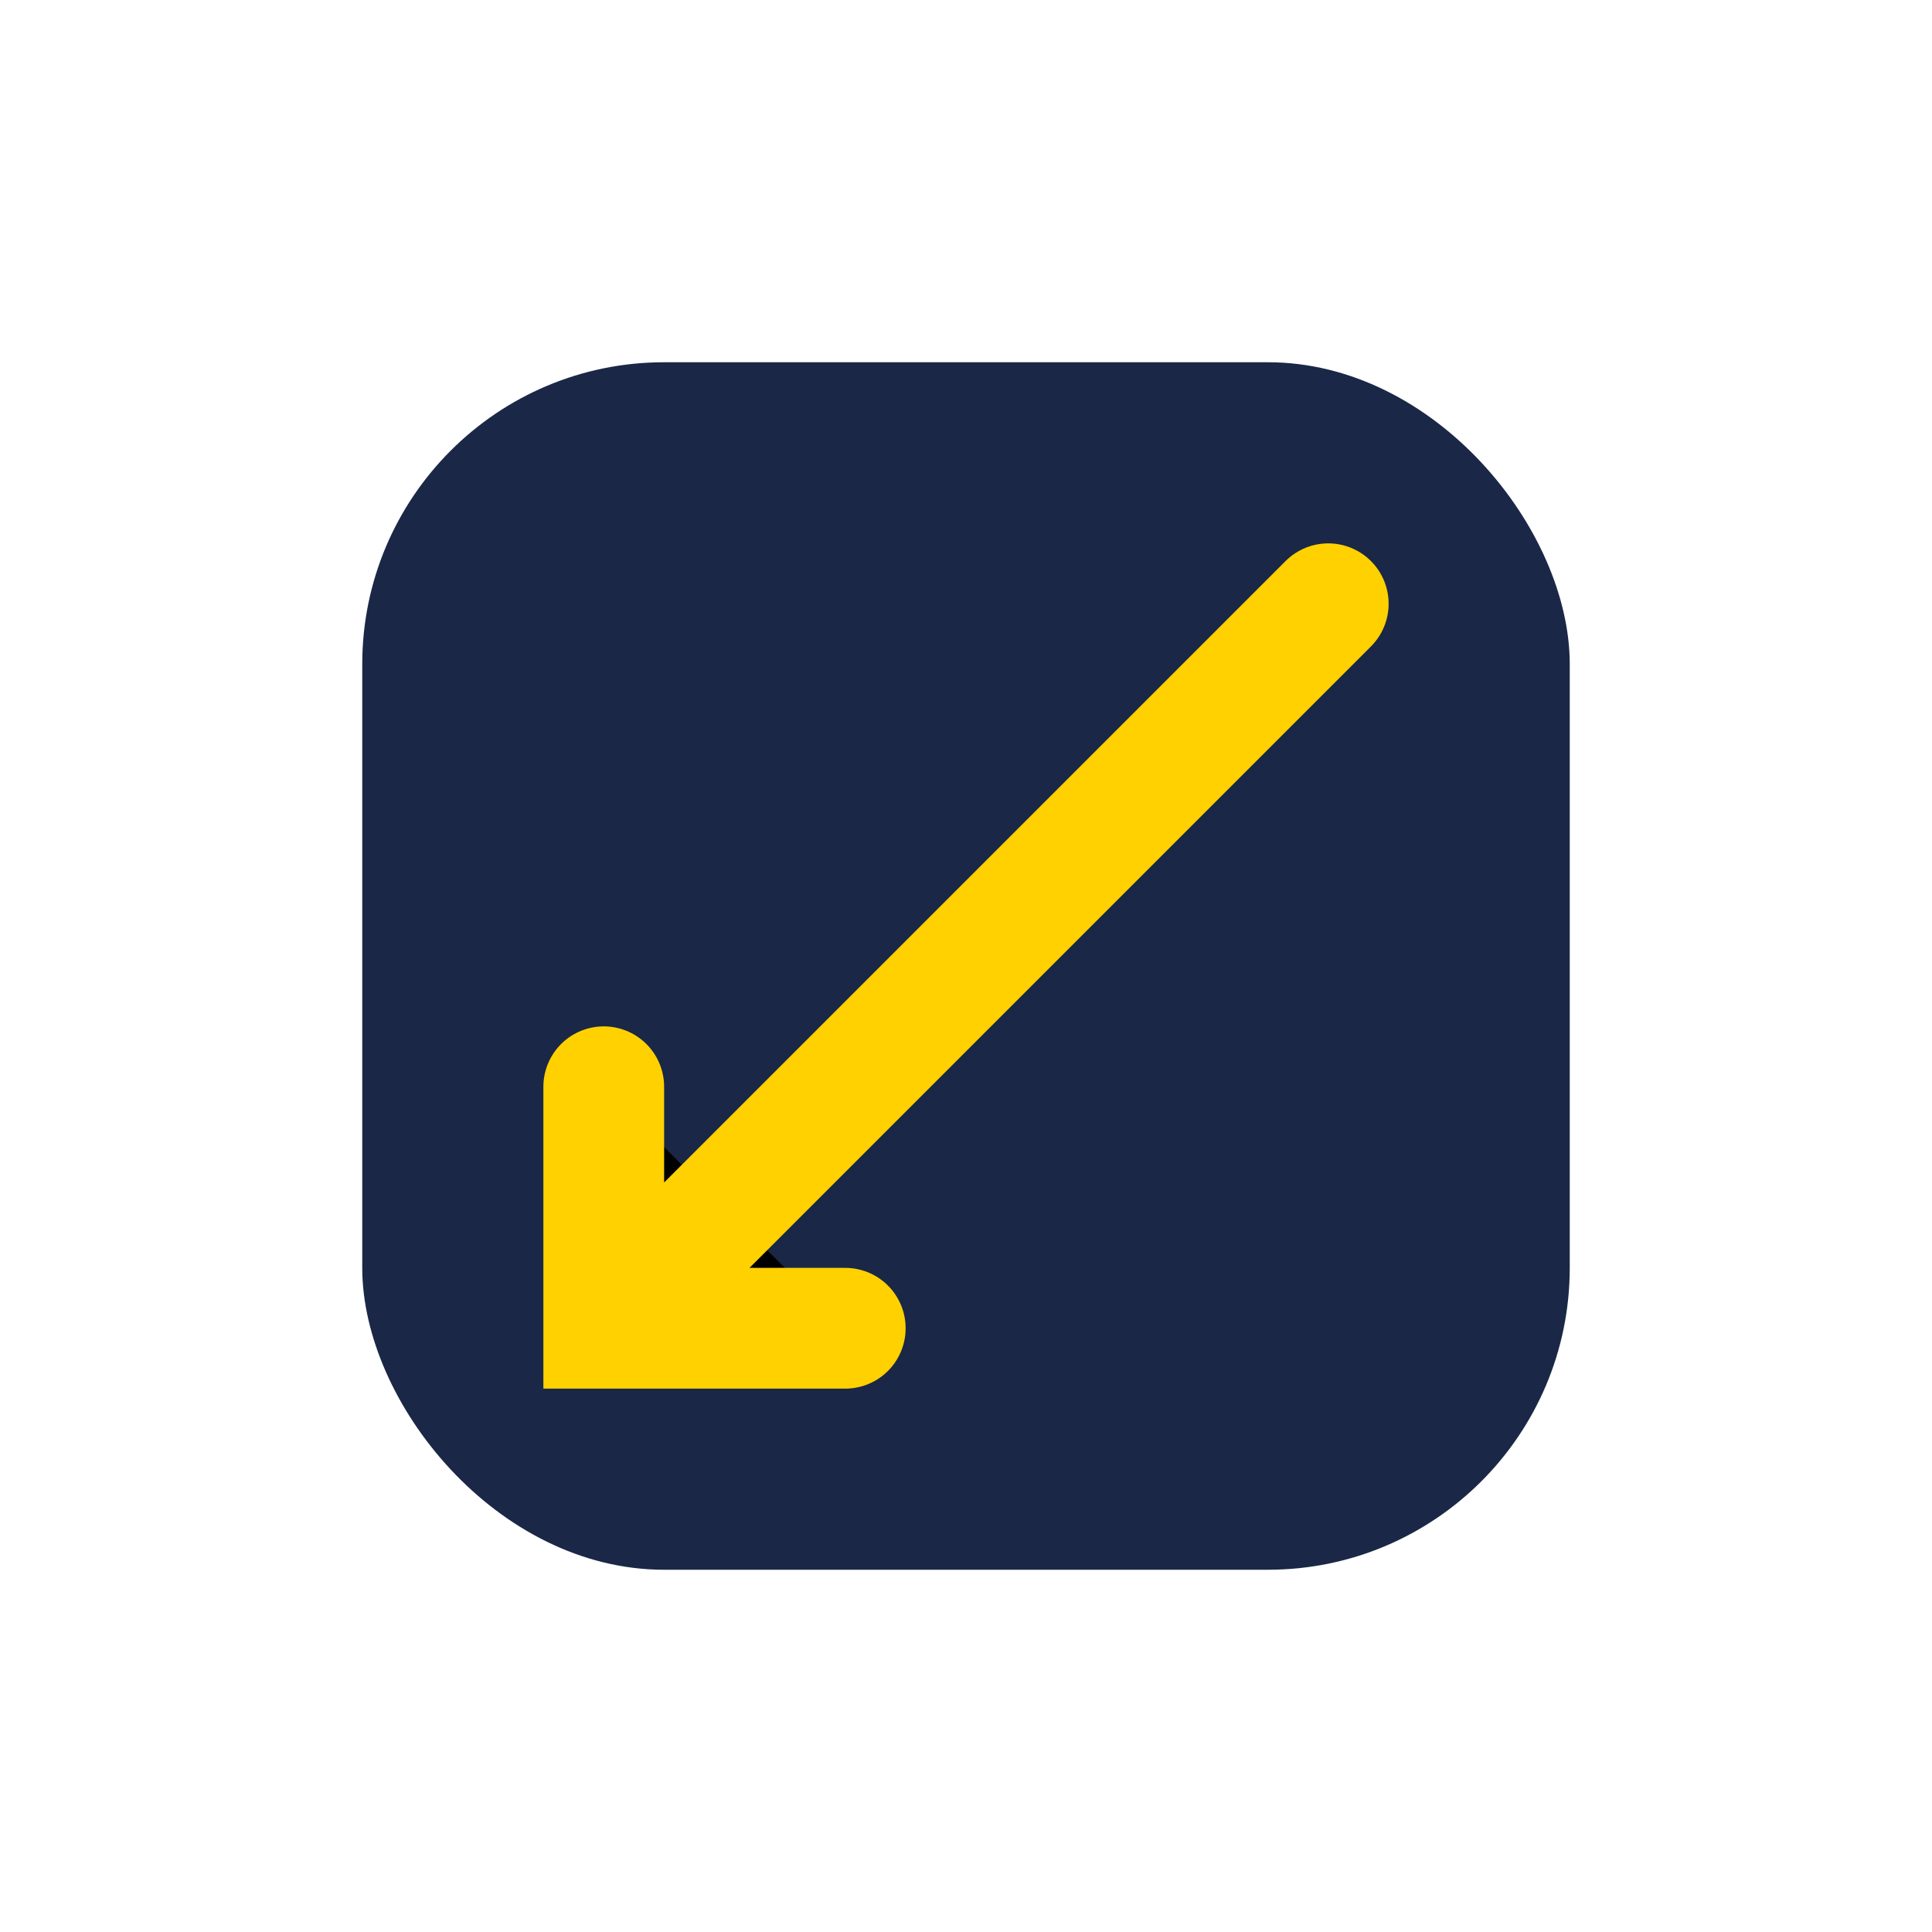
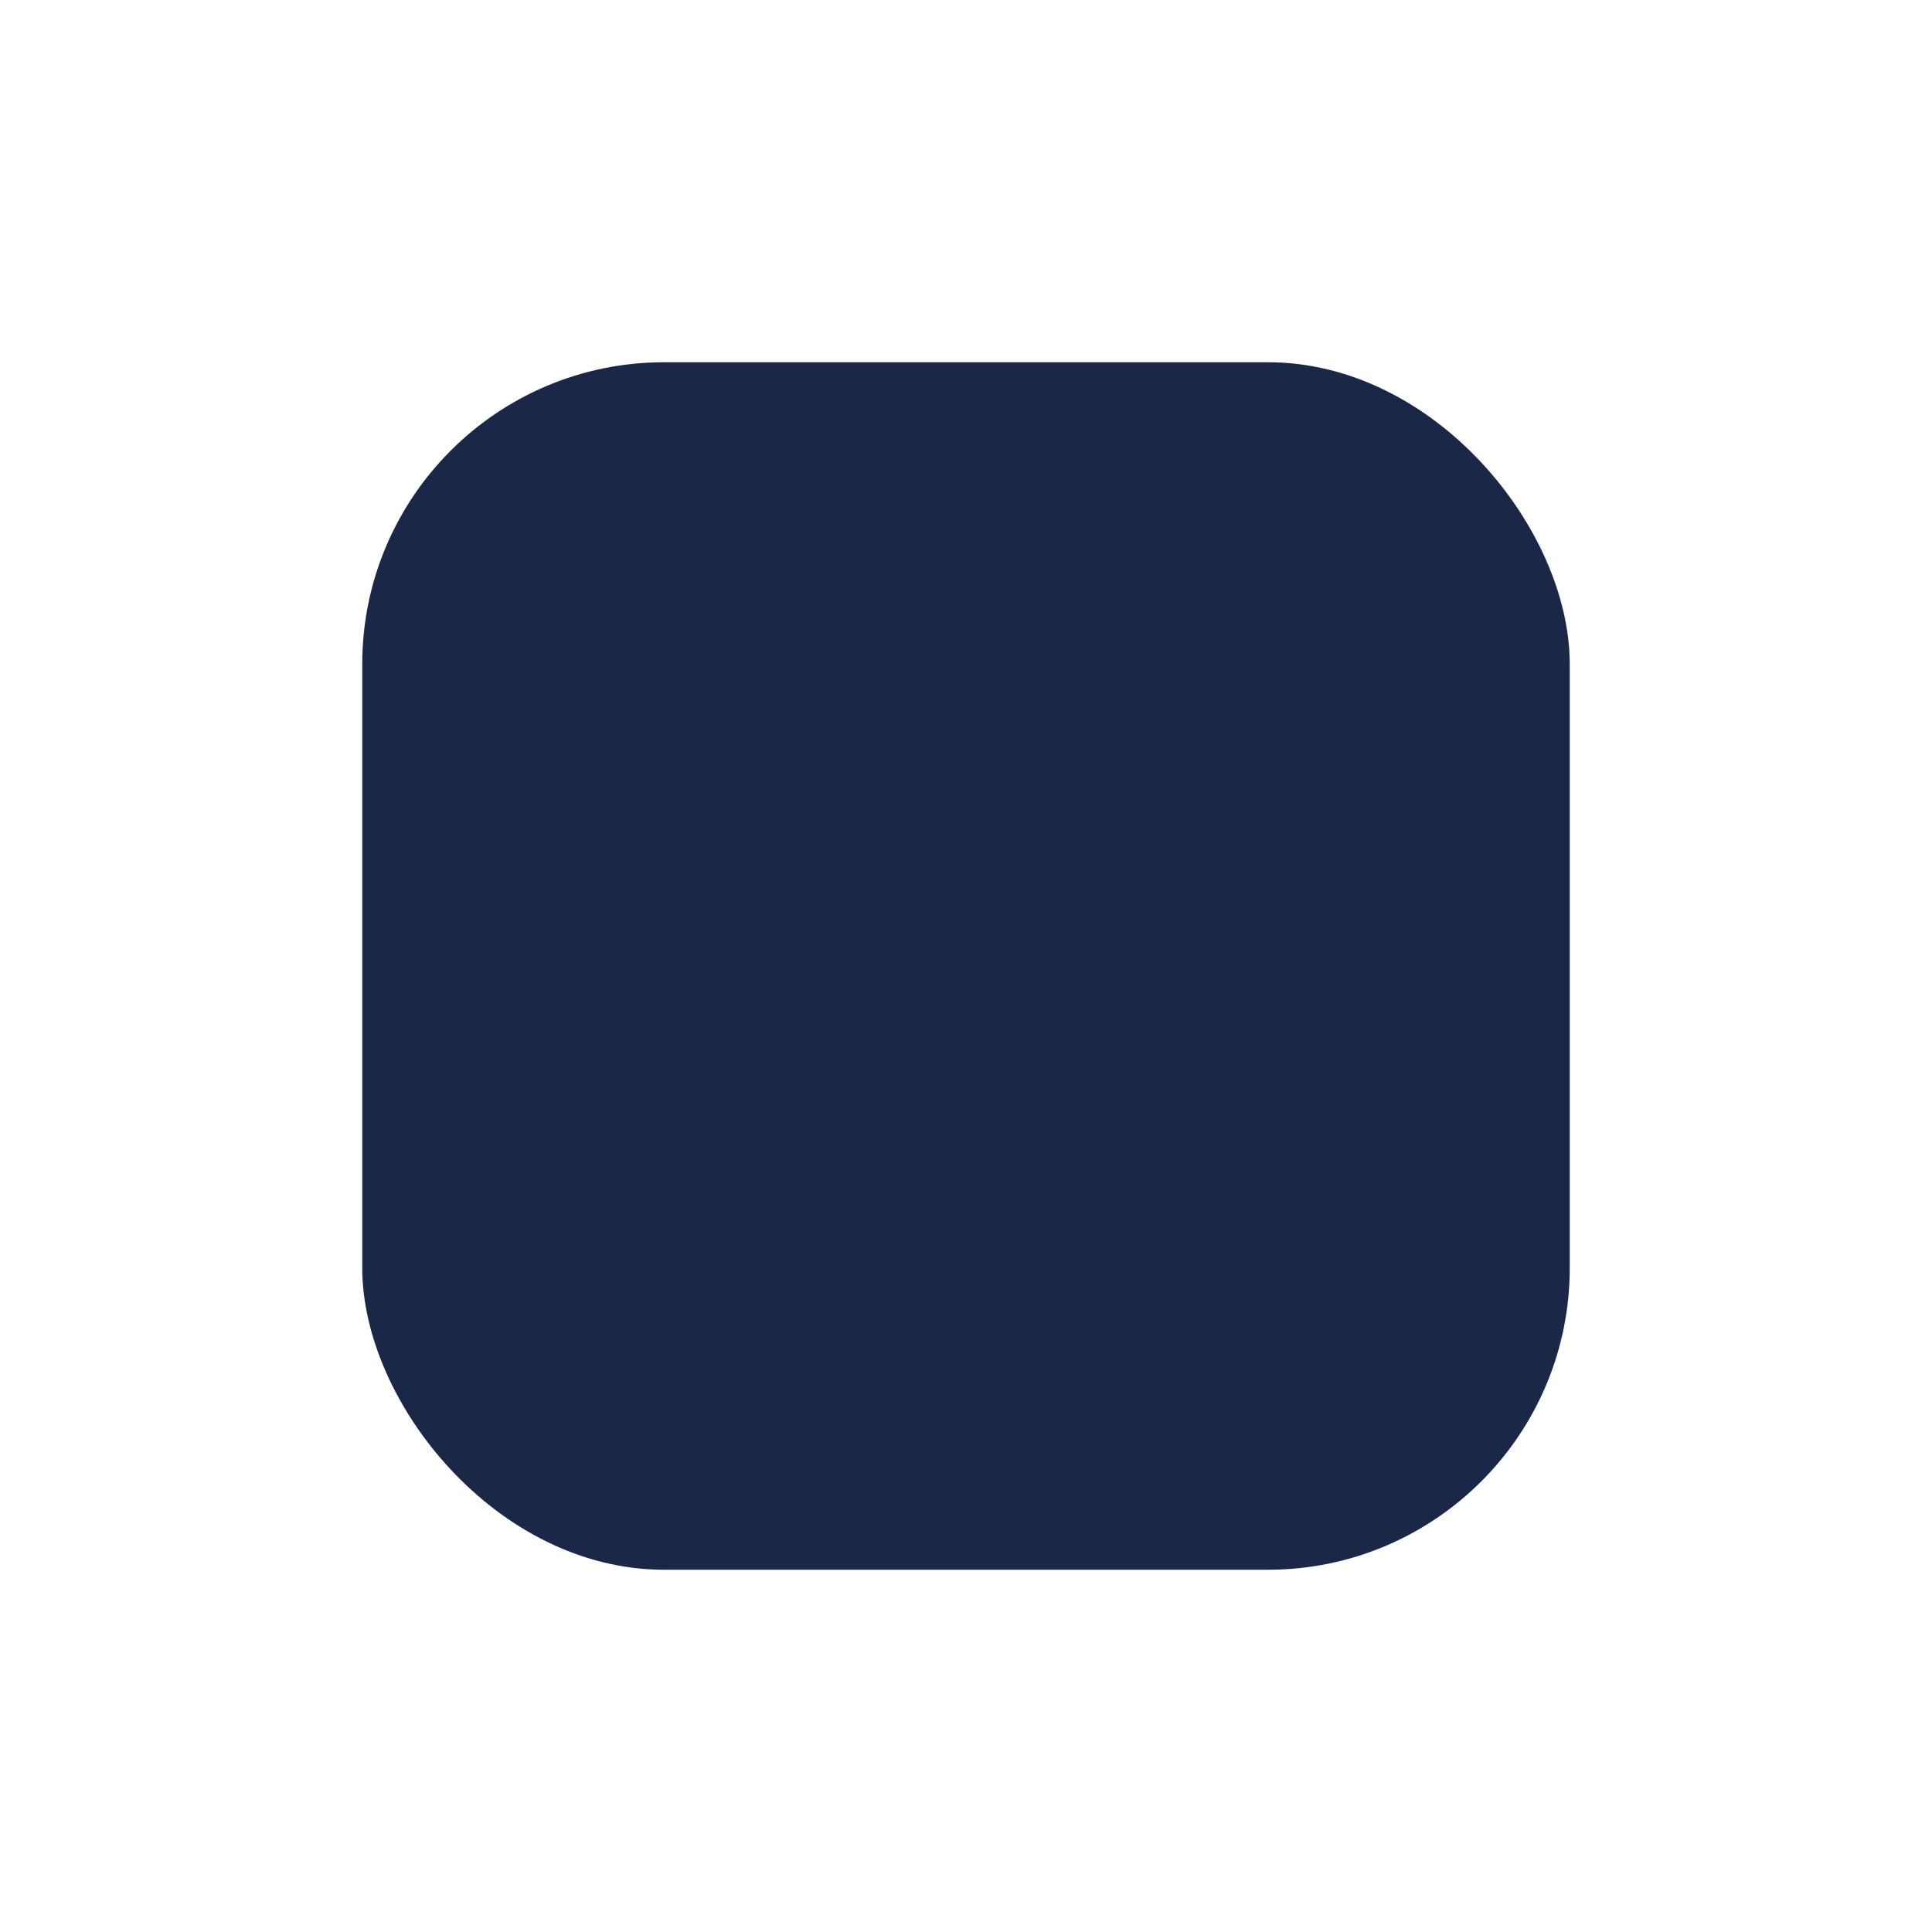
<svg xmlns="http://www.w3.org/2000/svg" width="32" height="32" viewBox="0 0 32 32">
  <rect x="6" y="6" width="20" height="20" rx="5" fill="#1A2747" />
-   <path d="M10 22l12-12M14 22H10v-4" stroke="#FFD100" stroke-width="2" stroke-linecap="round" />
</svg>